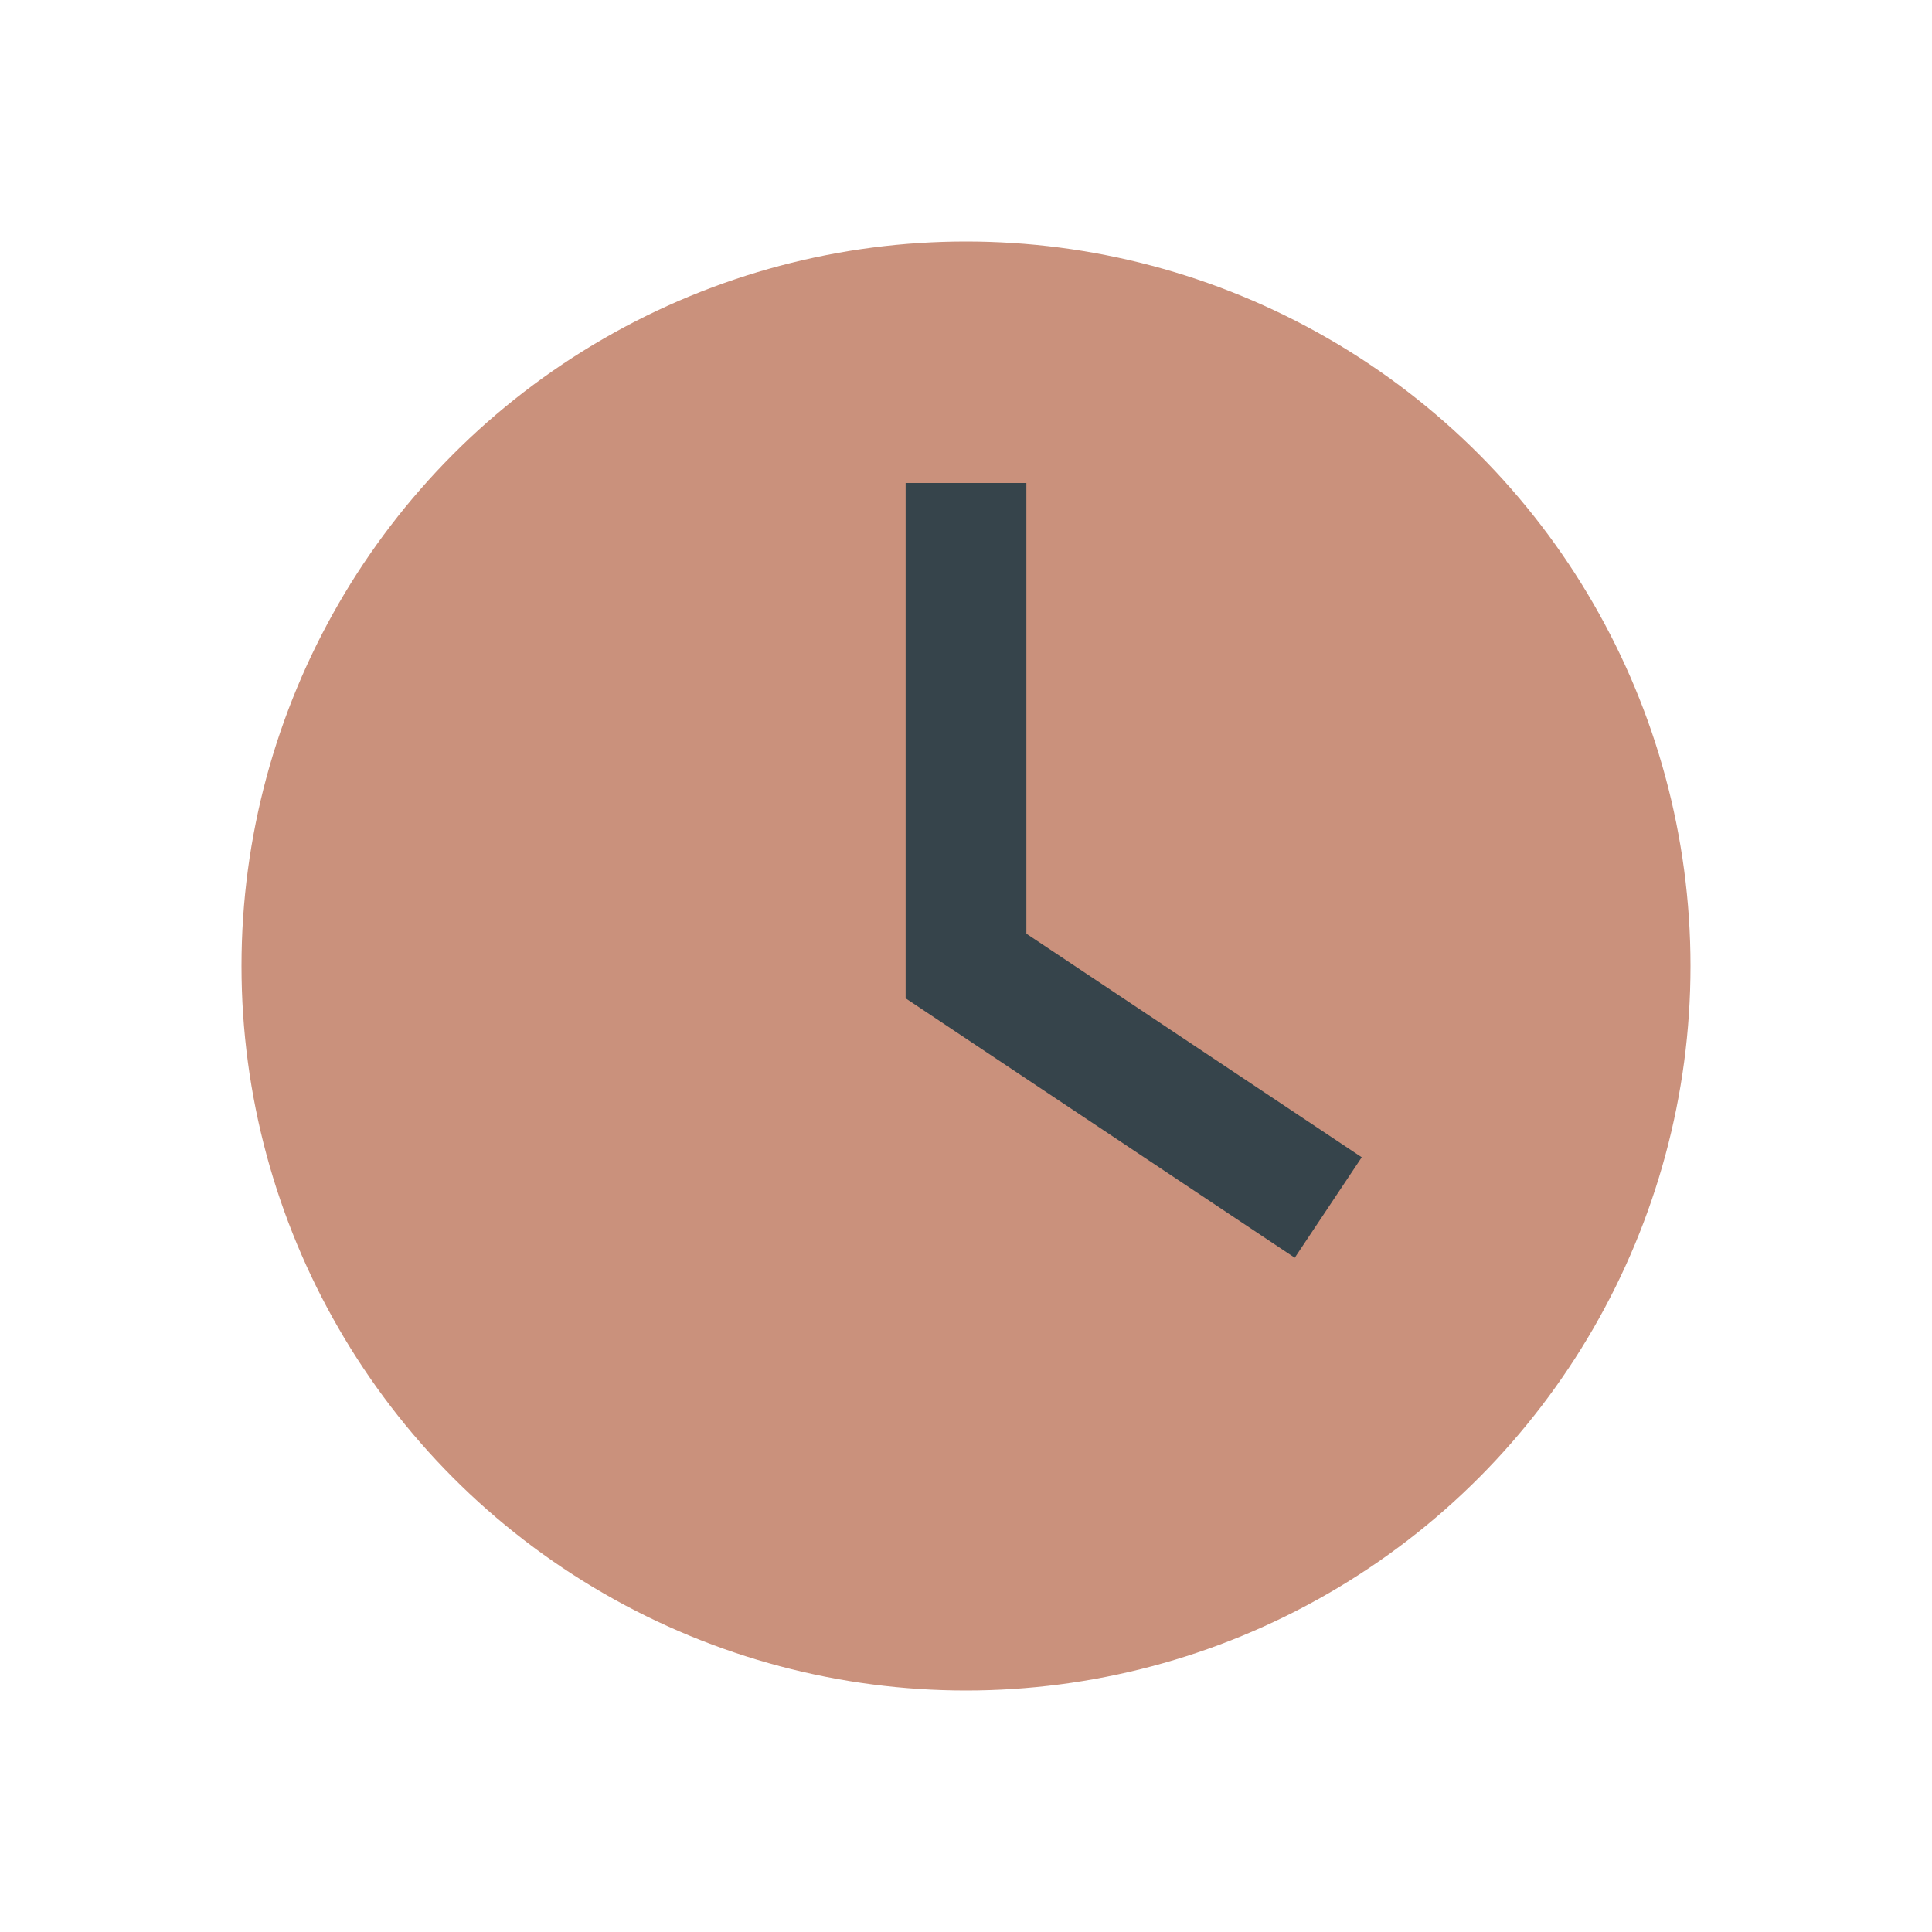
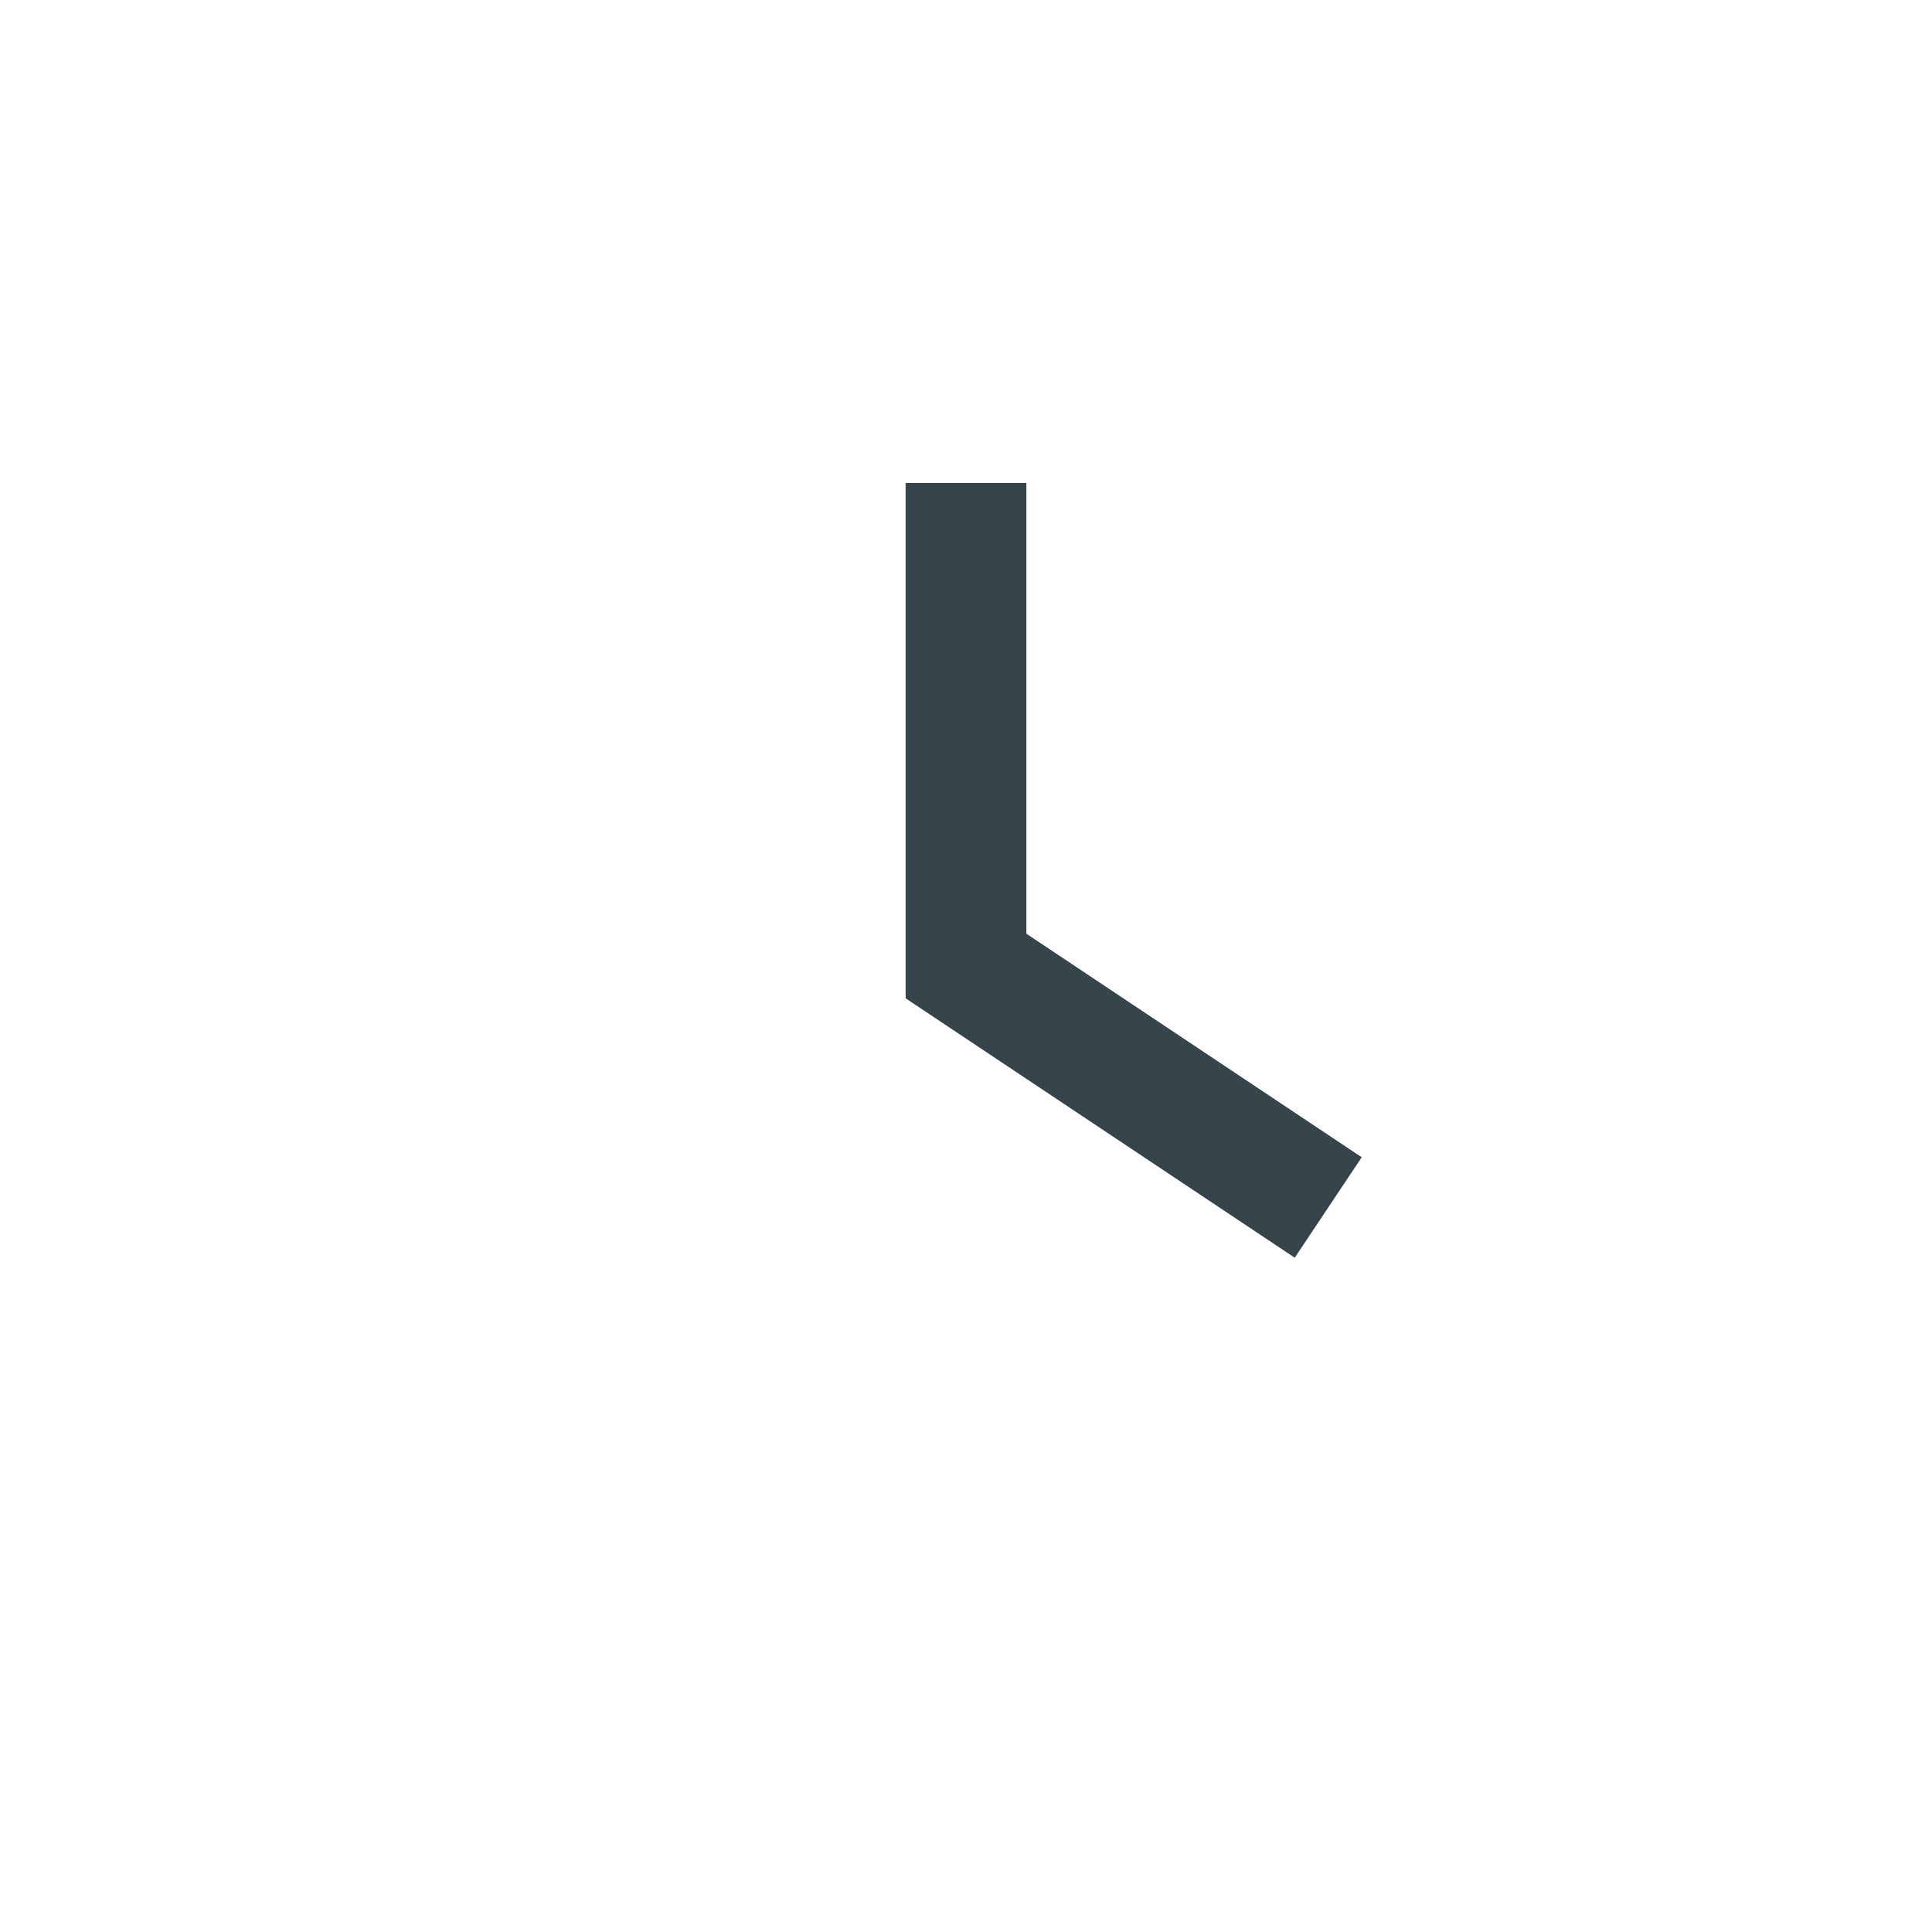
<svg xmlns="http://www.w3.org/2000/svg" width="32" height="32" viewBox="0 0 32 32">
-   <circle cx="16" cy="16" r="12" fill="#CA917C" />
  <path d="M16 8v8l6 4" stroke="#36444B" stroke-width="2" fill="none" />
</svg>